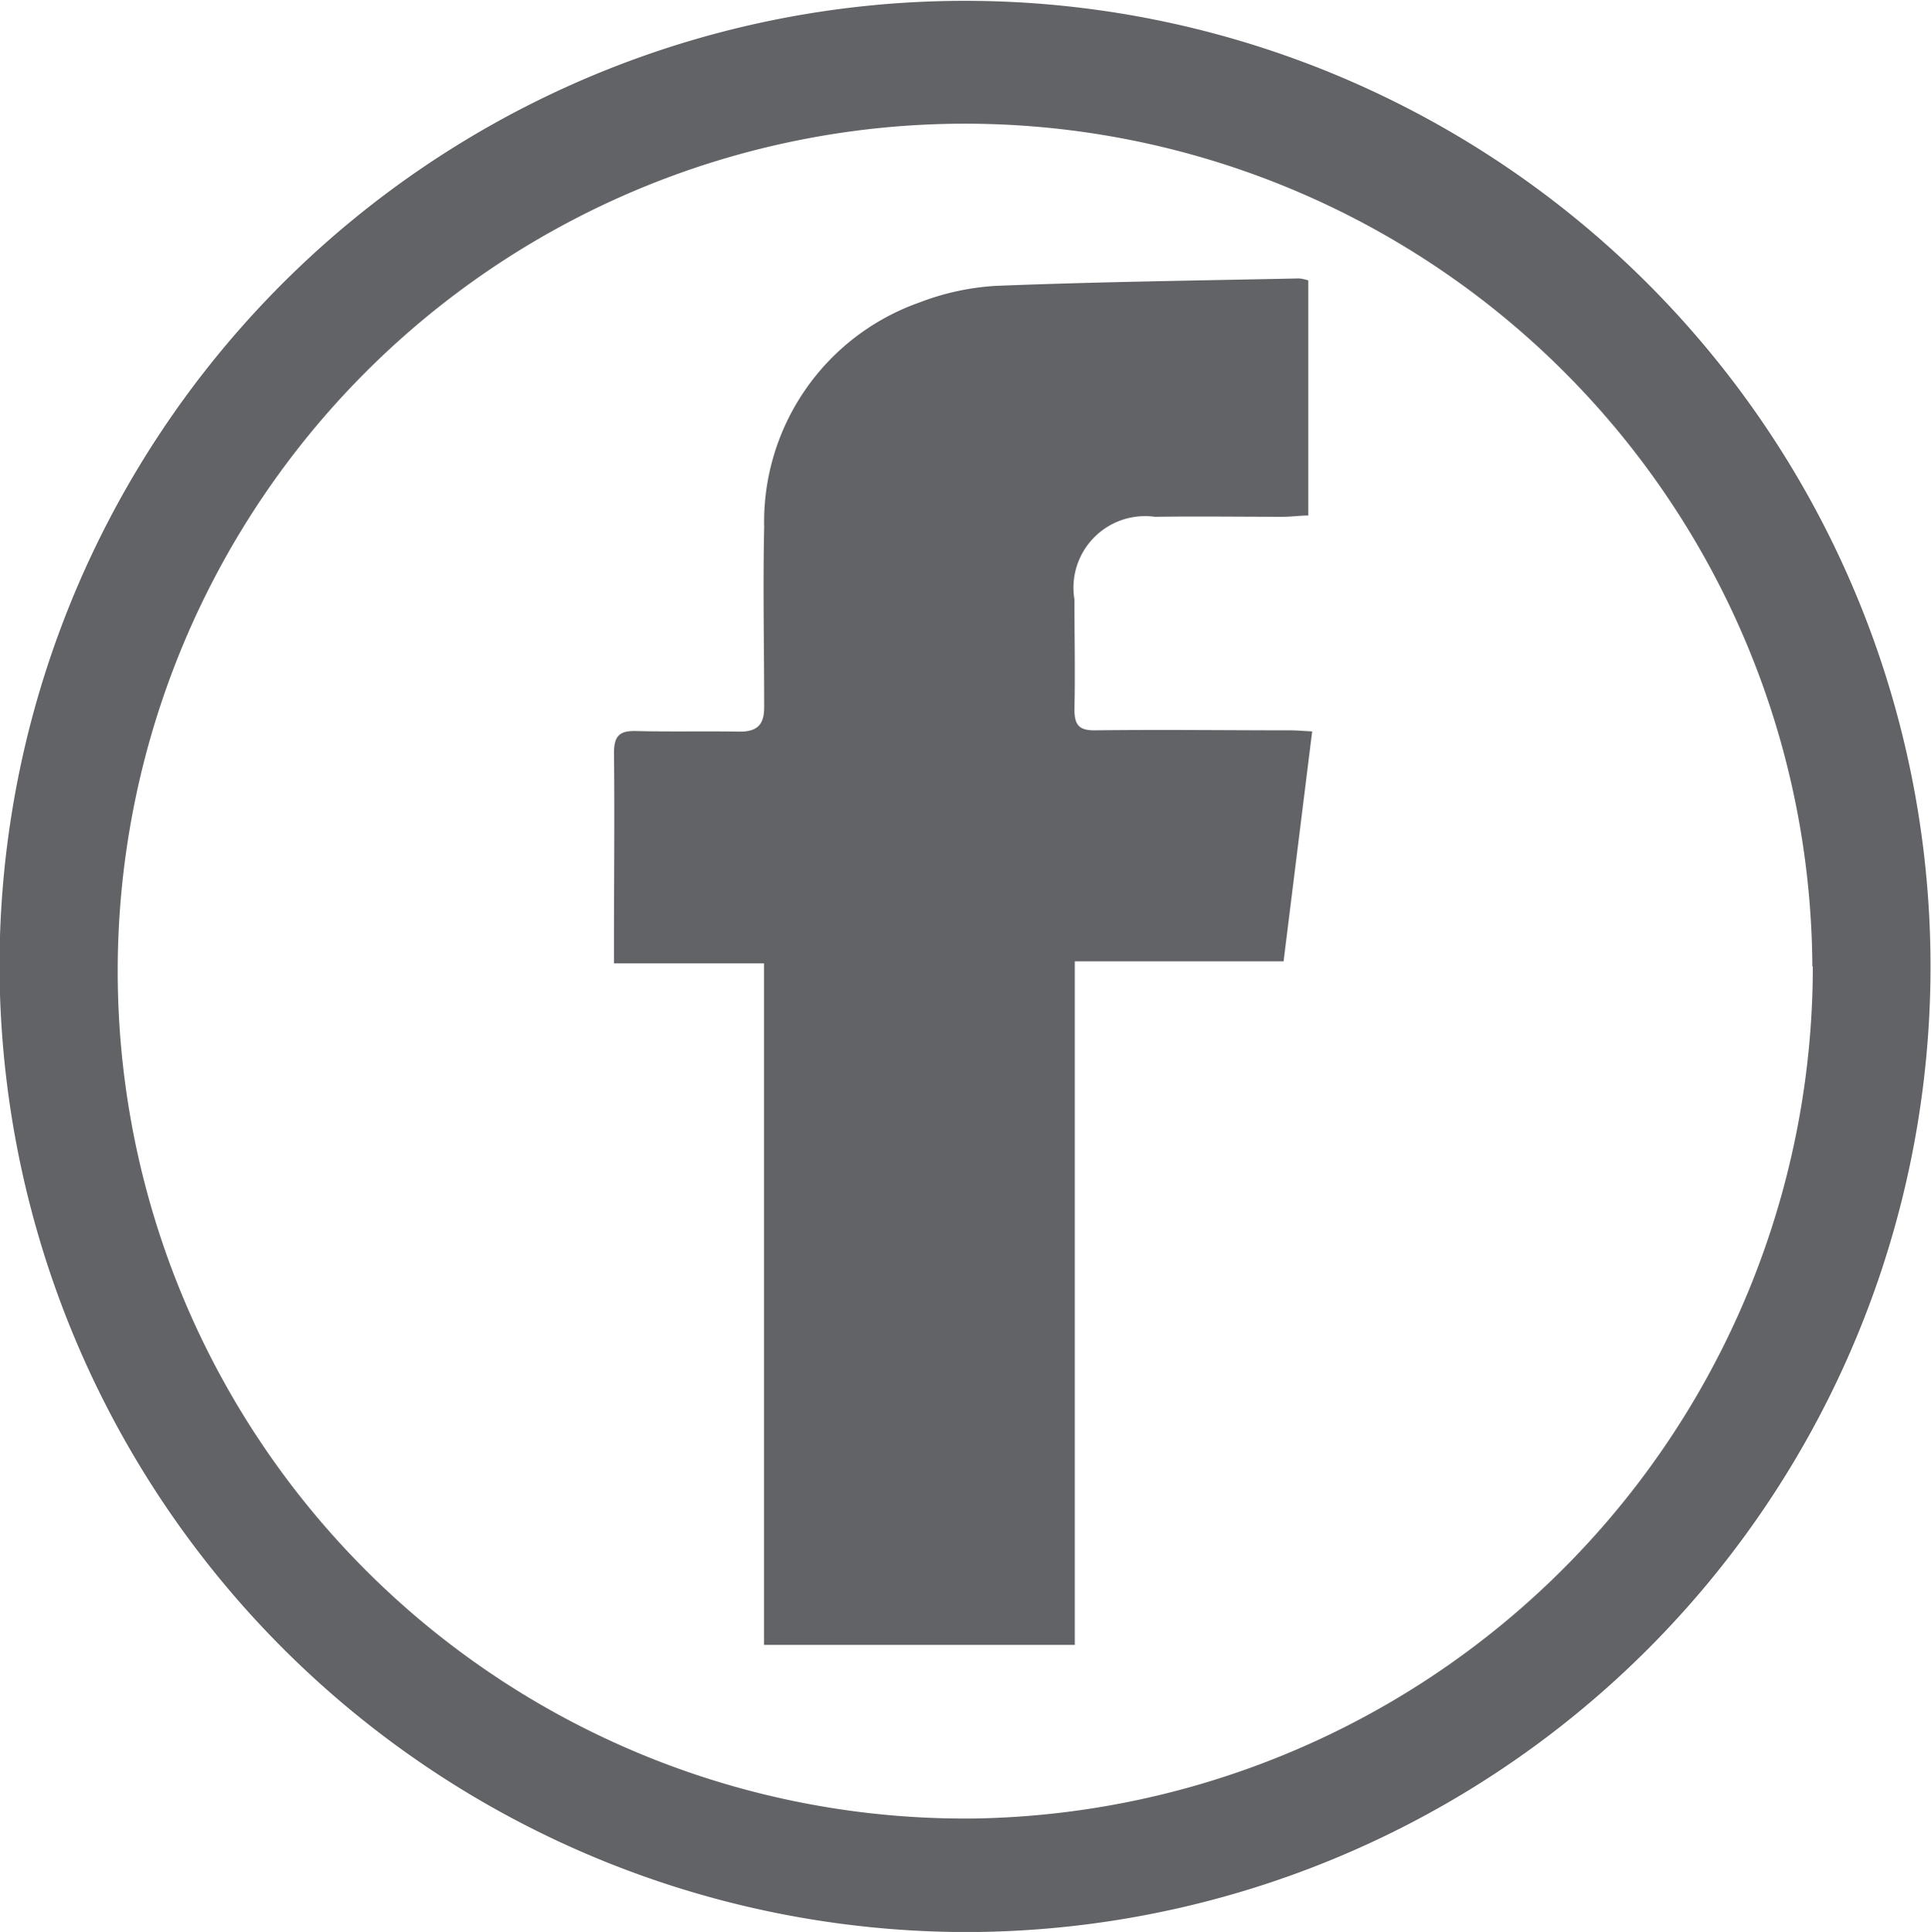
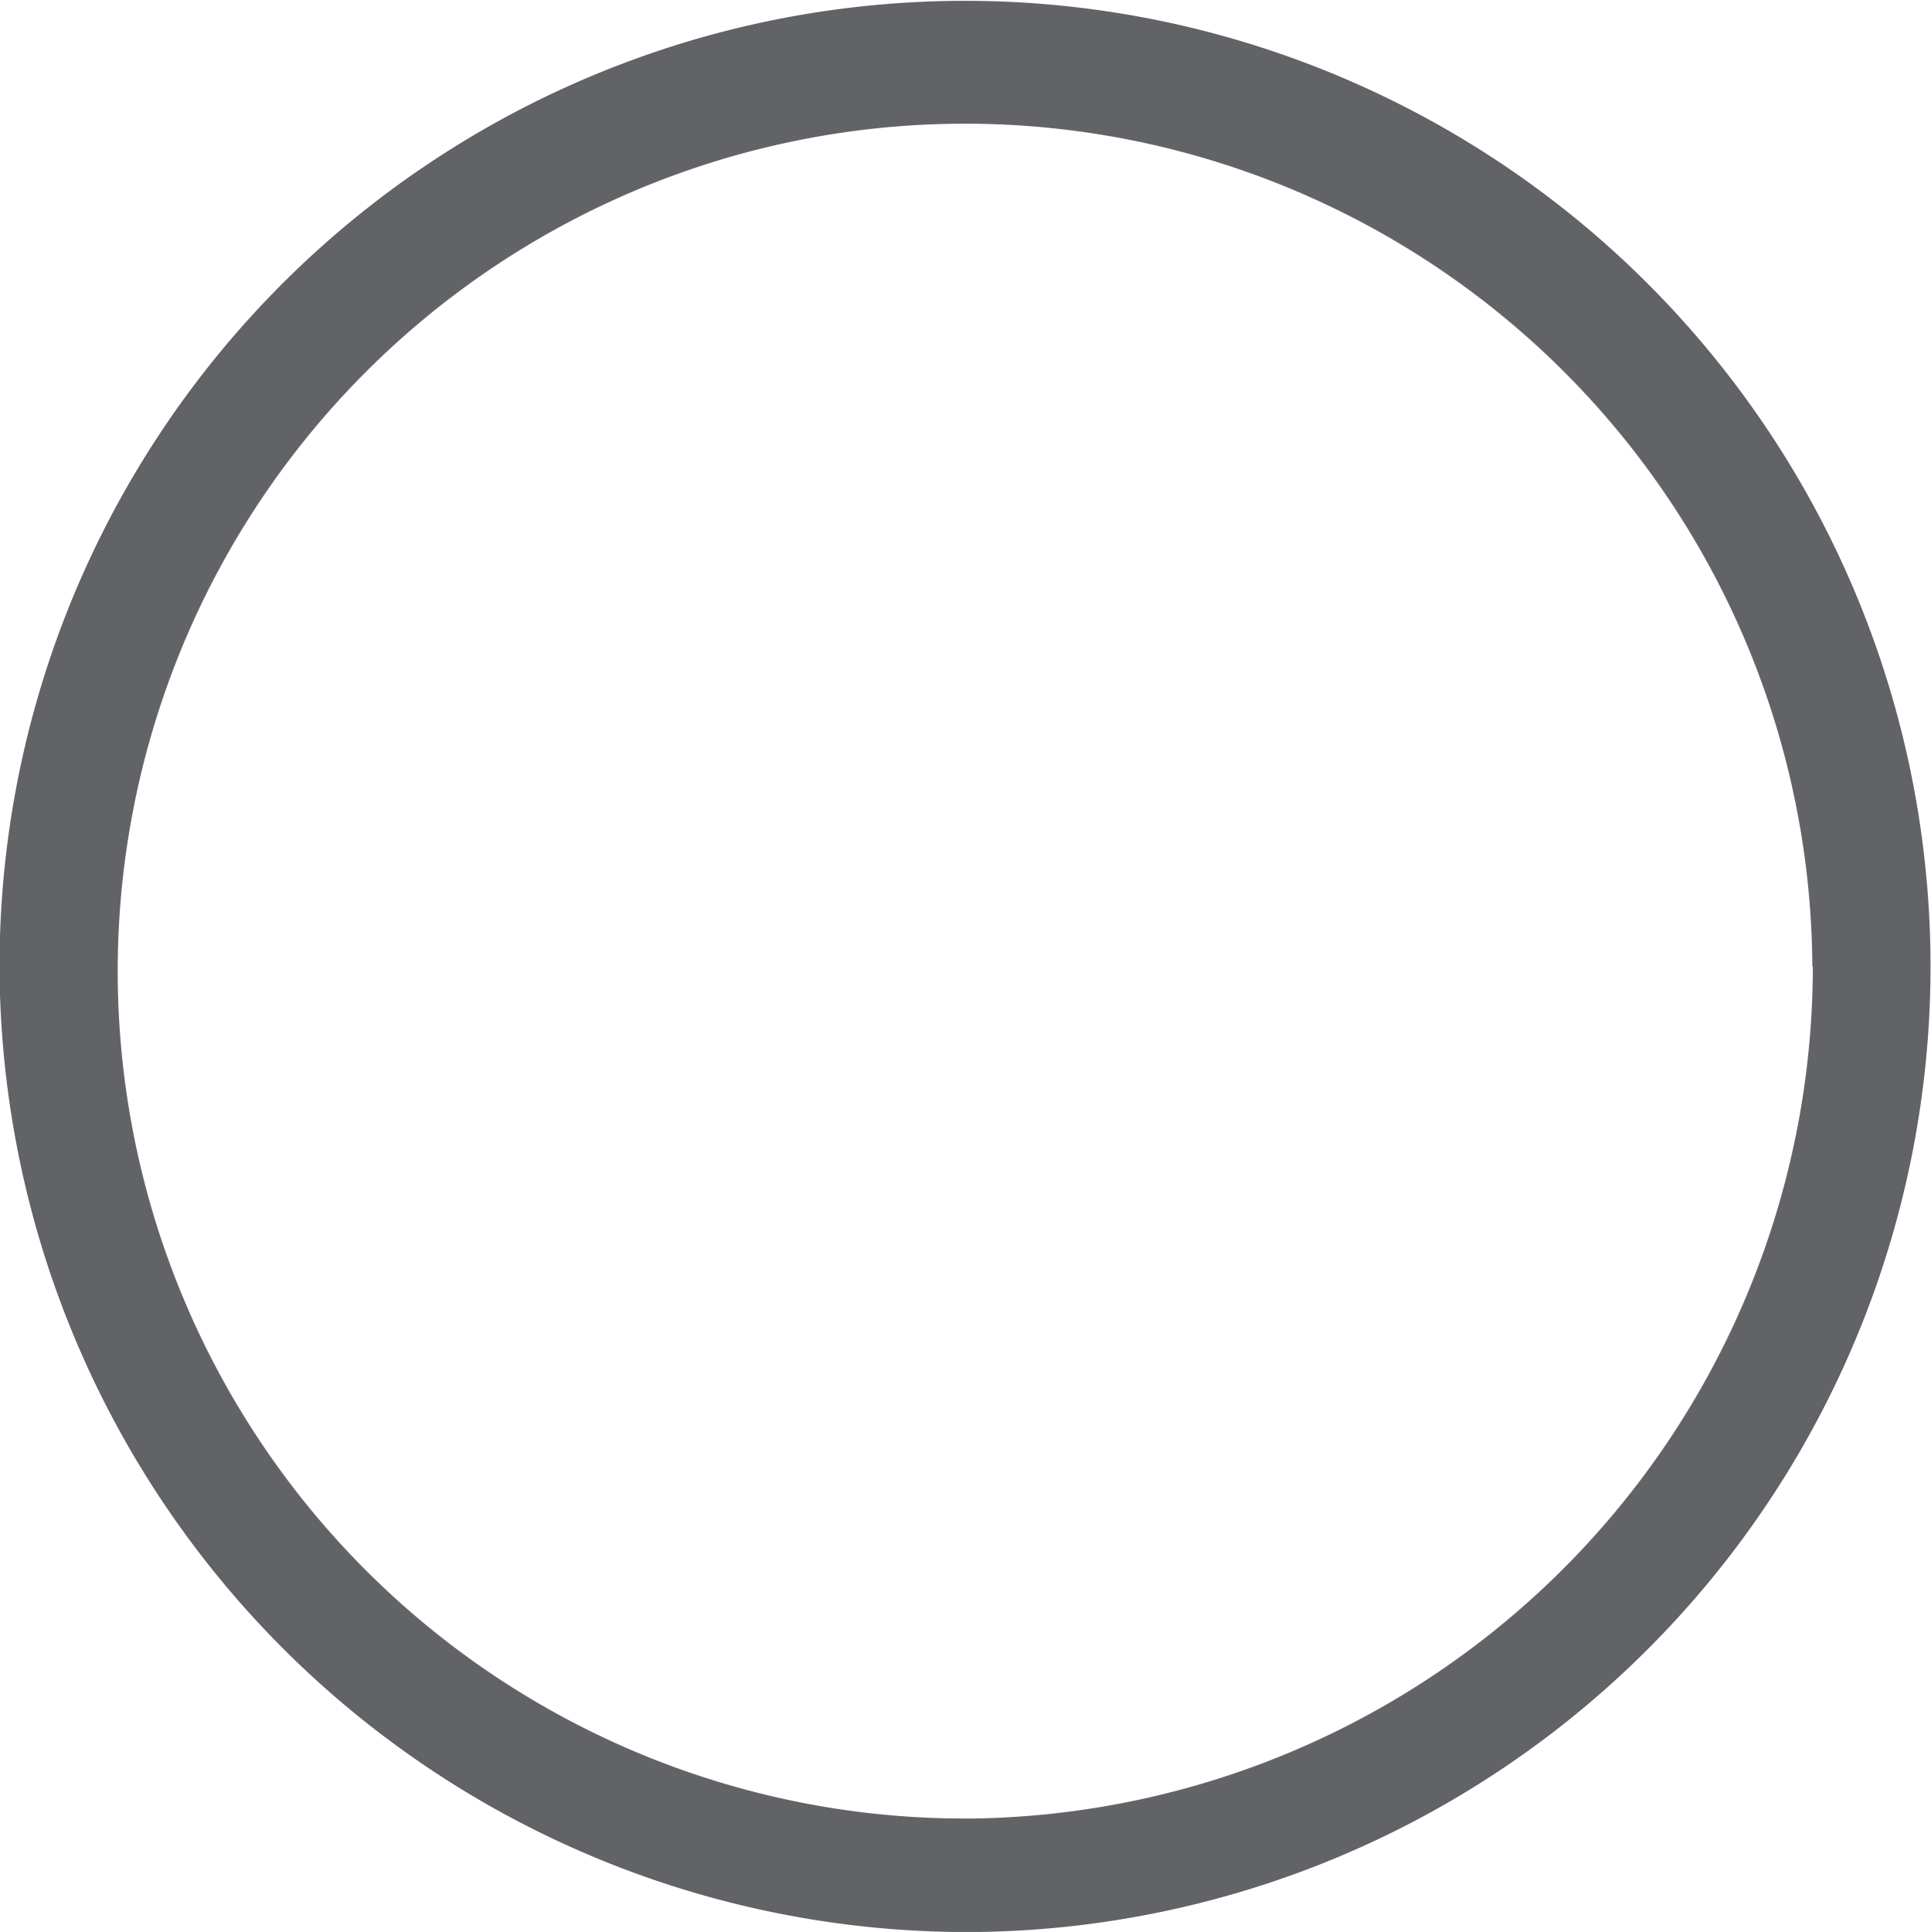
<svg xmlns="http://www.w3.org/2000/svg" width="16.342" height="16.348" viewBox="0 0 16.342 16.348">
  <defs>
    <style>
            .cls-1{fill:#626366}
        </style>
  </defs>
  <g id="Group_34" transform="translate(-384.104 -369.038)">
    <g id="Group_33">
      <path id="Path_31" d="M384.1 377.2a8.171 8.171 0 1 1 8.2 8.187 8.192 8.192 0 0 1-8.2-8.187zm15.342.017a7.171 7.171 0 1 0-7.079 7.209 7.214 7.214 0 0 0 7.083-7.21z" class="cls-1" />
-       <path id="Path_32" d="M393.2 382.957h-2.63v-5.767h-1.27v-.206c0-.524.006-1.049 0-1.573 0-.151.051-.191.19-.187.292.007.583 0 .875.005.15 0 .207-.061.206-.209 0-.508-.011-1.015 0-1.522a1.969 1.969 0 0 1 1.313-1.9 2.149 2.149 0 0 1 .645-.141c.856-.034 1.713-.045 2.569-.063a.326.326 0 0 1 .078.017v1.989c-.069 0-.142.011-.215.011-.361 0-.722-.005-1.084 0a.606.606 0 0 0-.68.7c0 .309.007.618 0 .926 0 .135.036.183.178.181.548-.007 1.1 0 1.644 0 .057 0 .113.005.19.009l-.242 1.946H393.2z" class="cls-1" />
    </g>
  </g>
</svg>